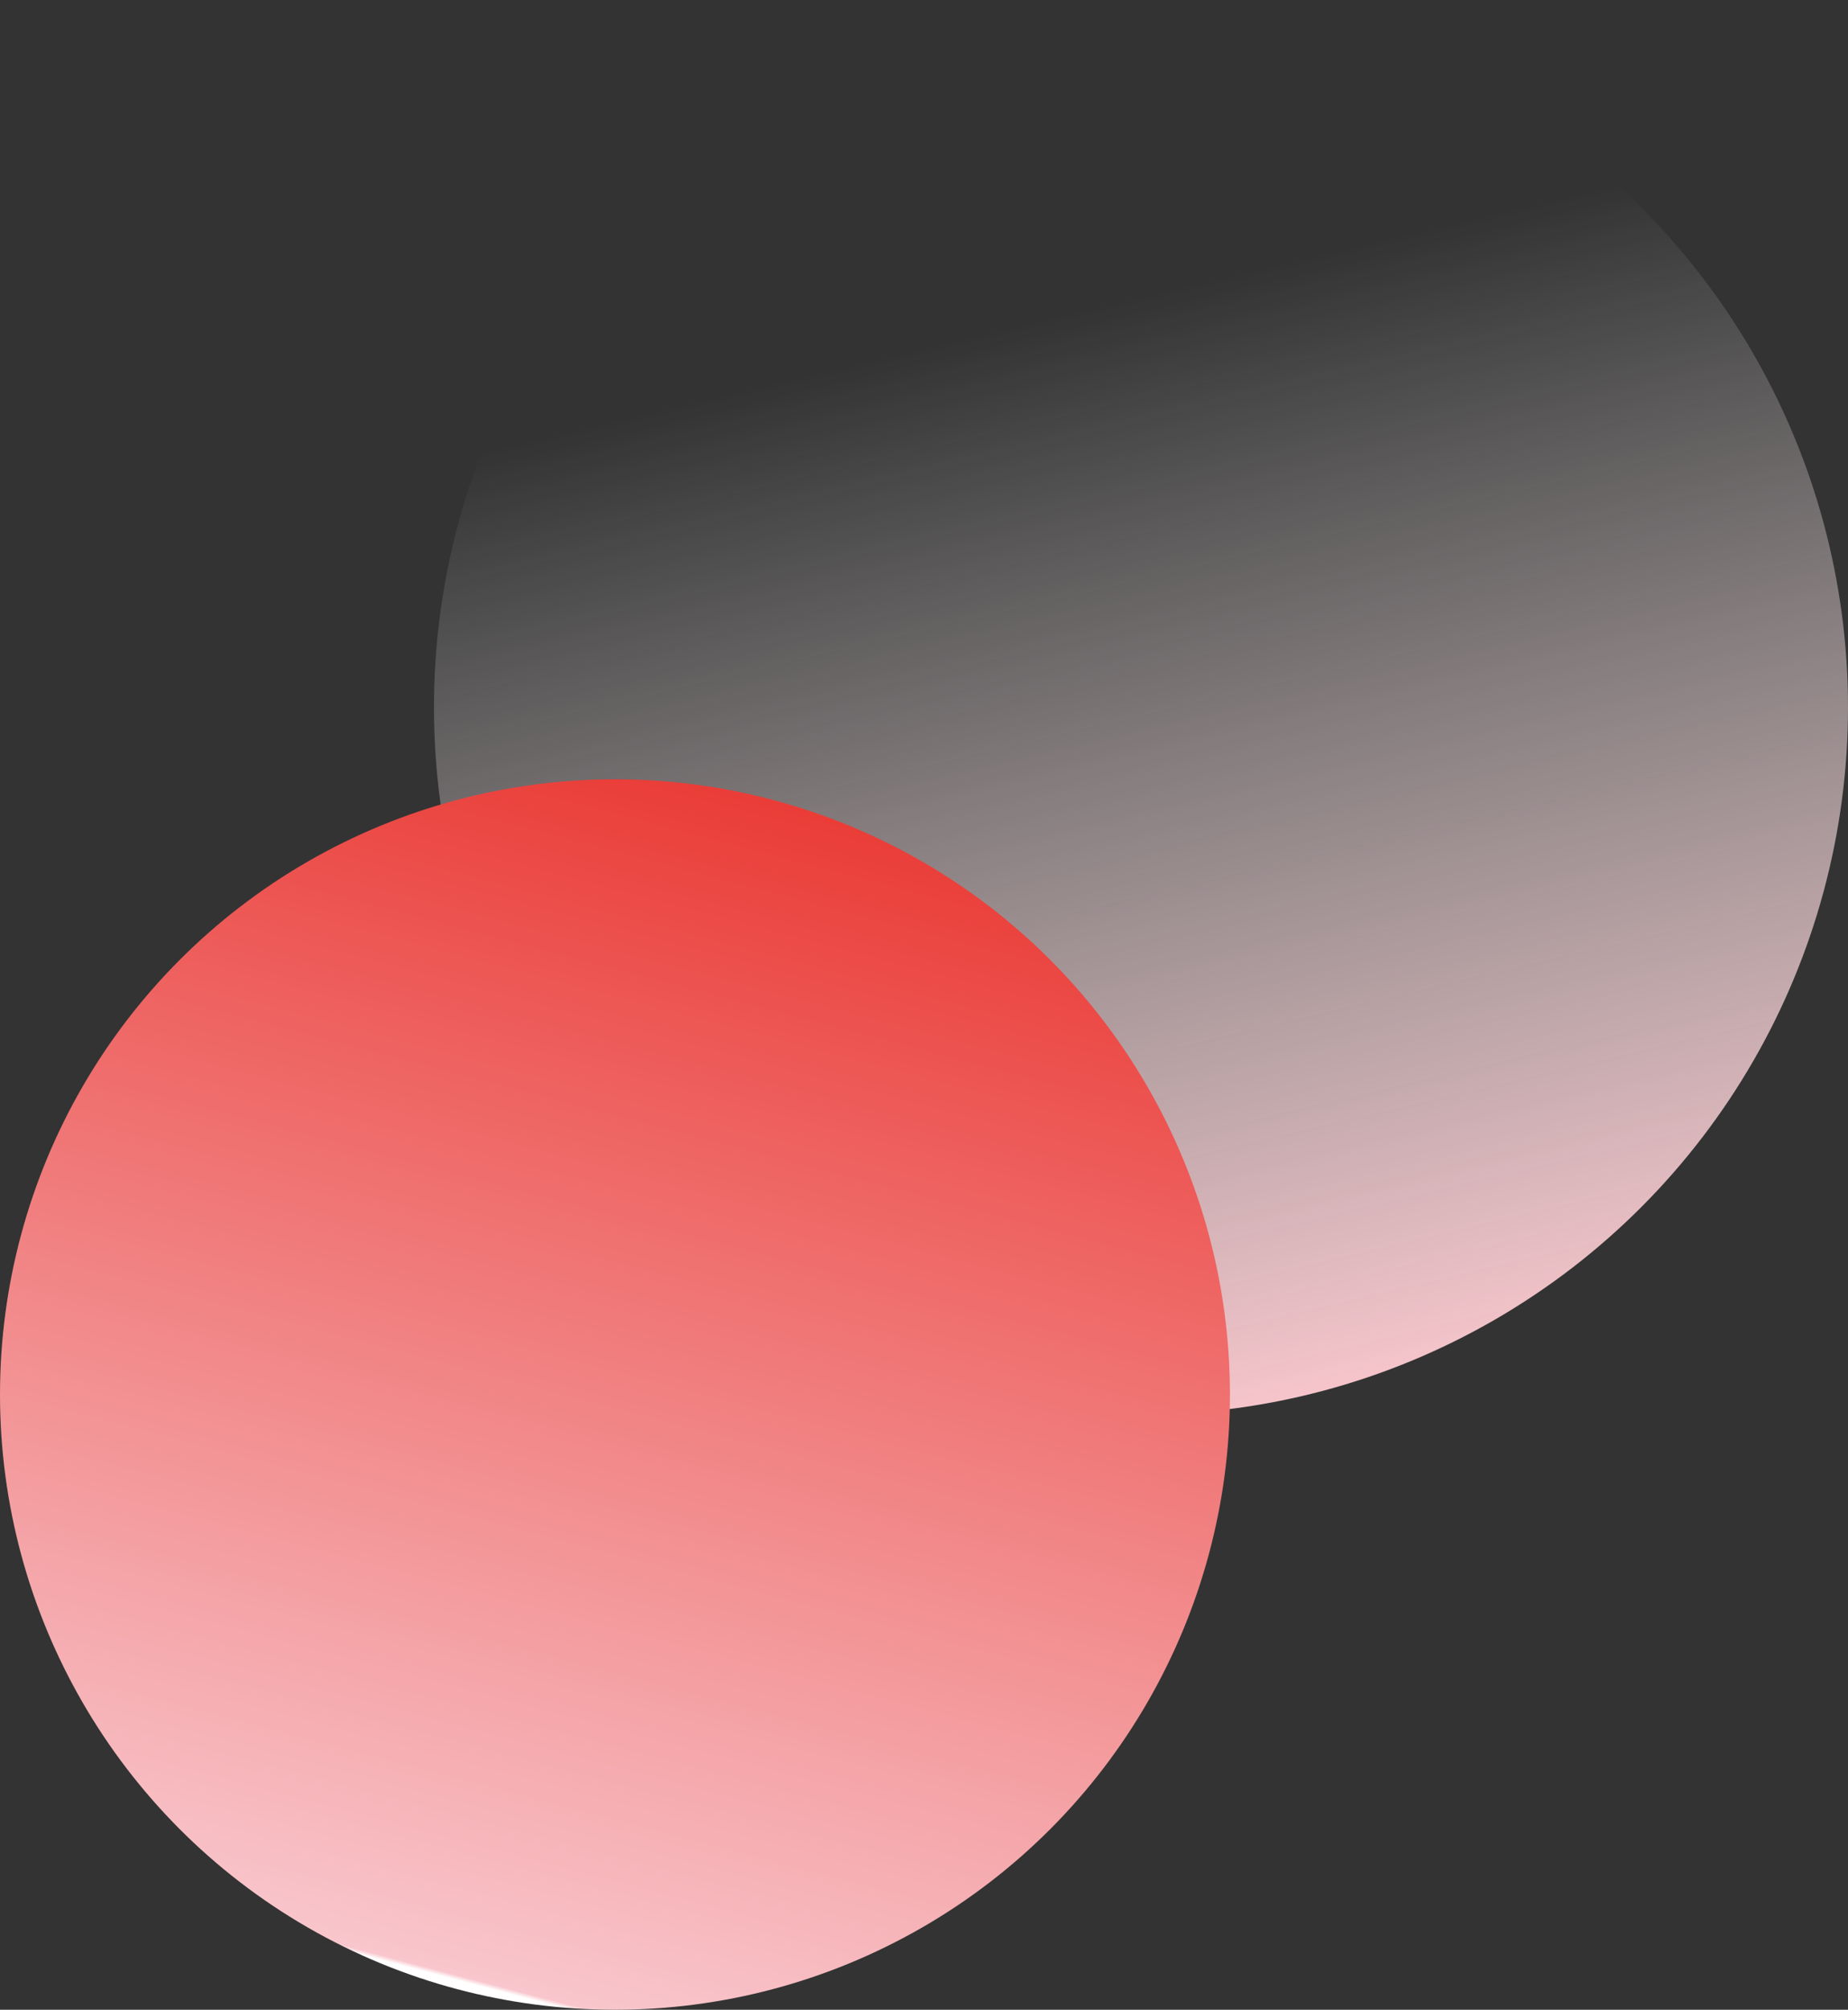
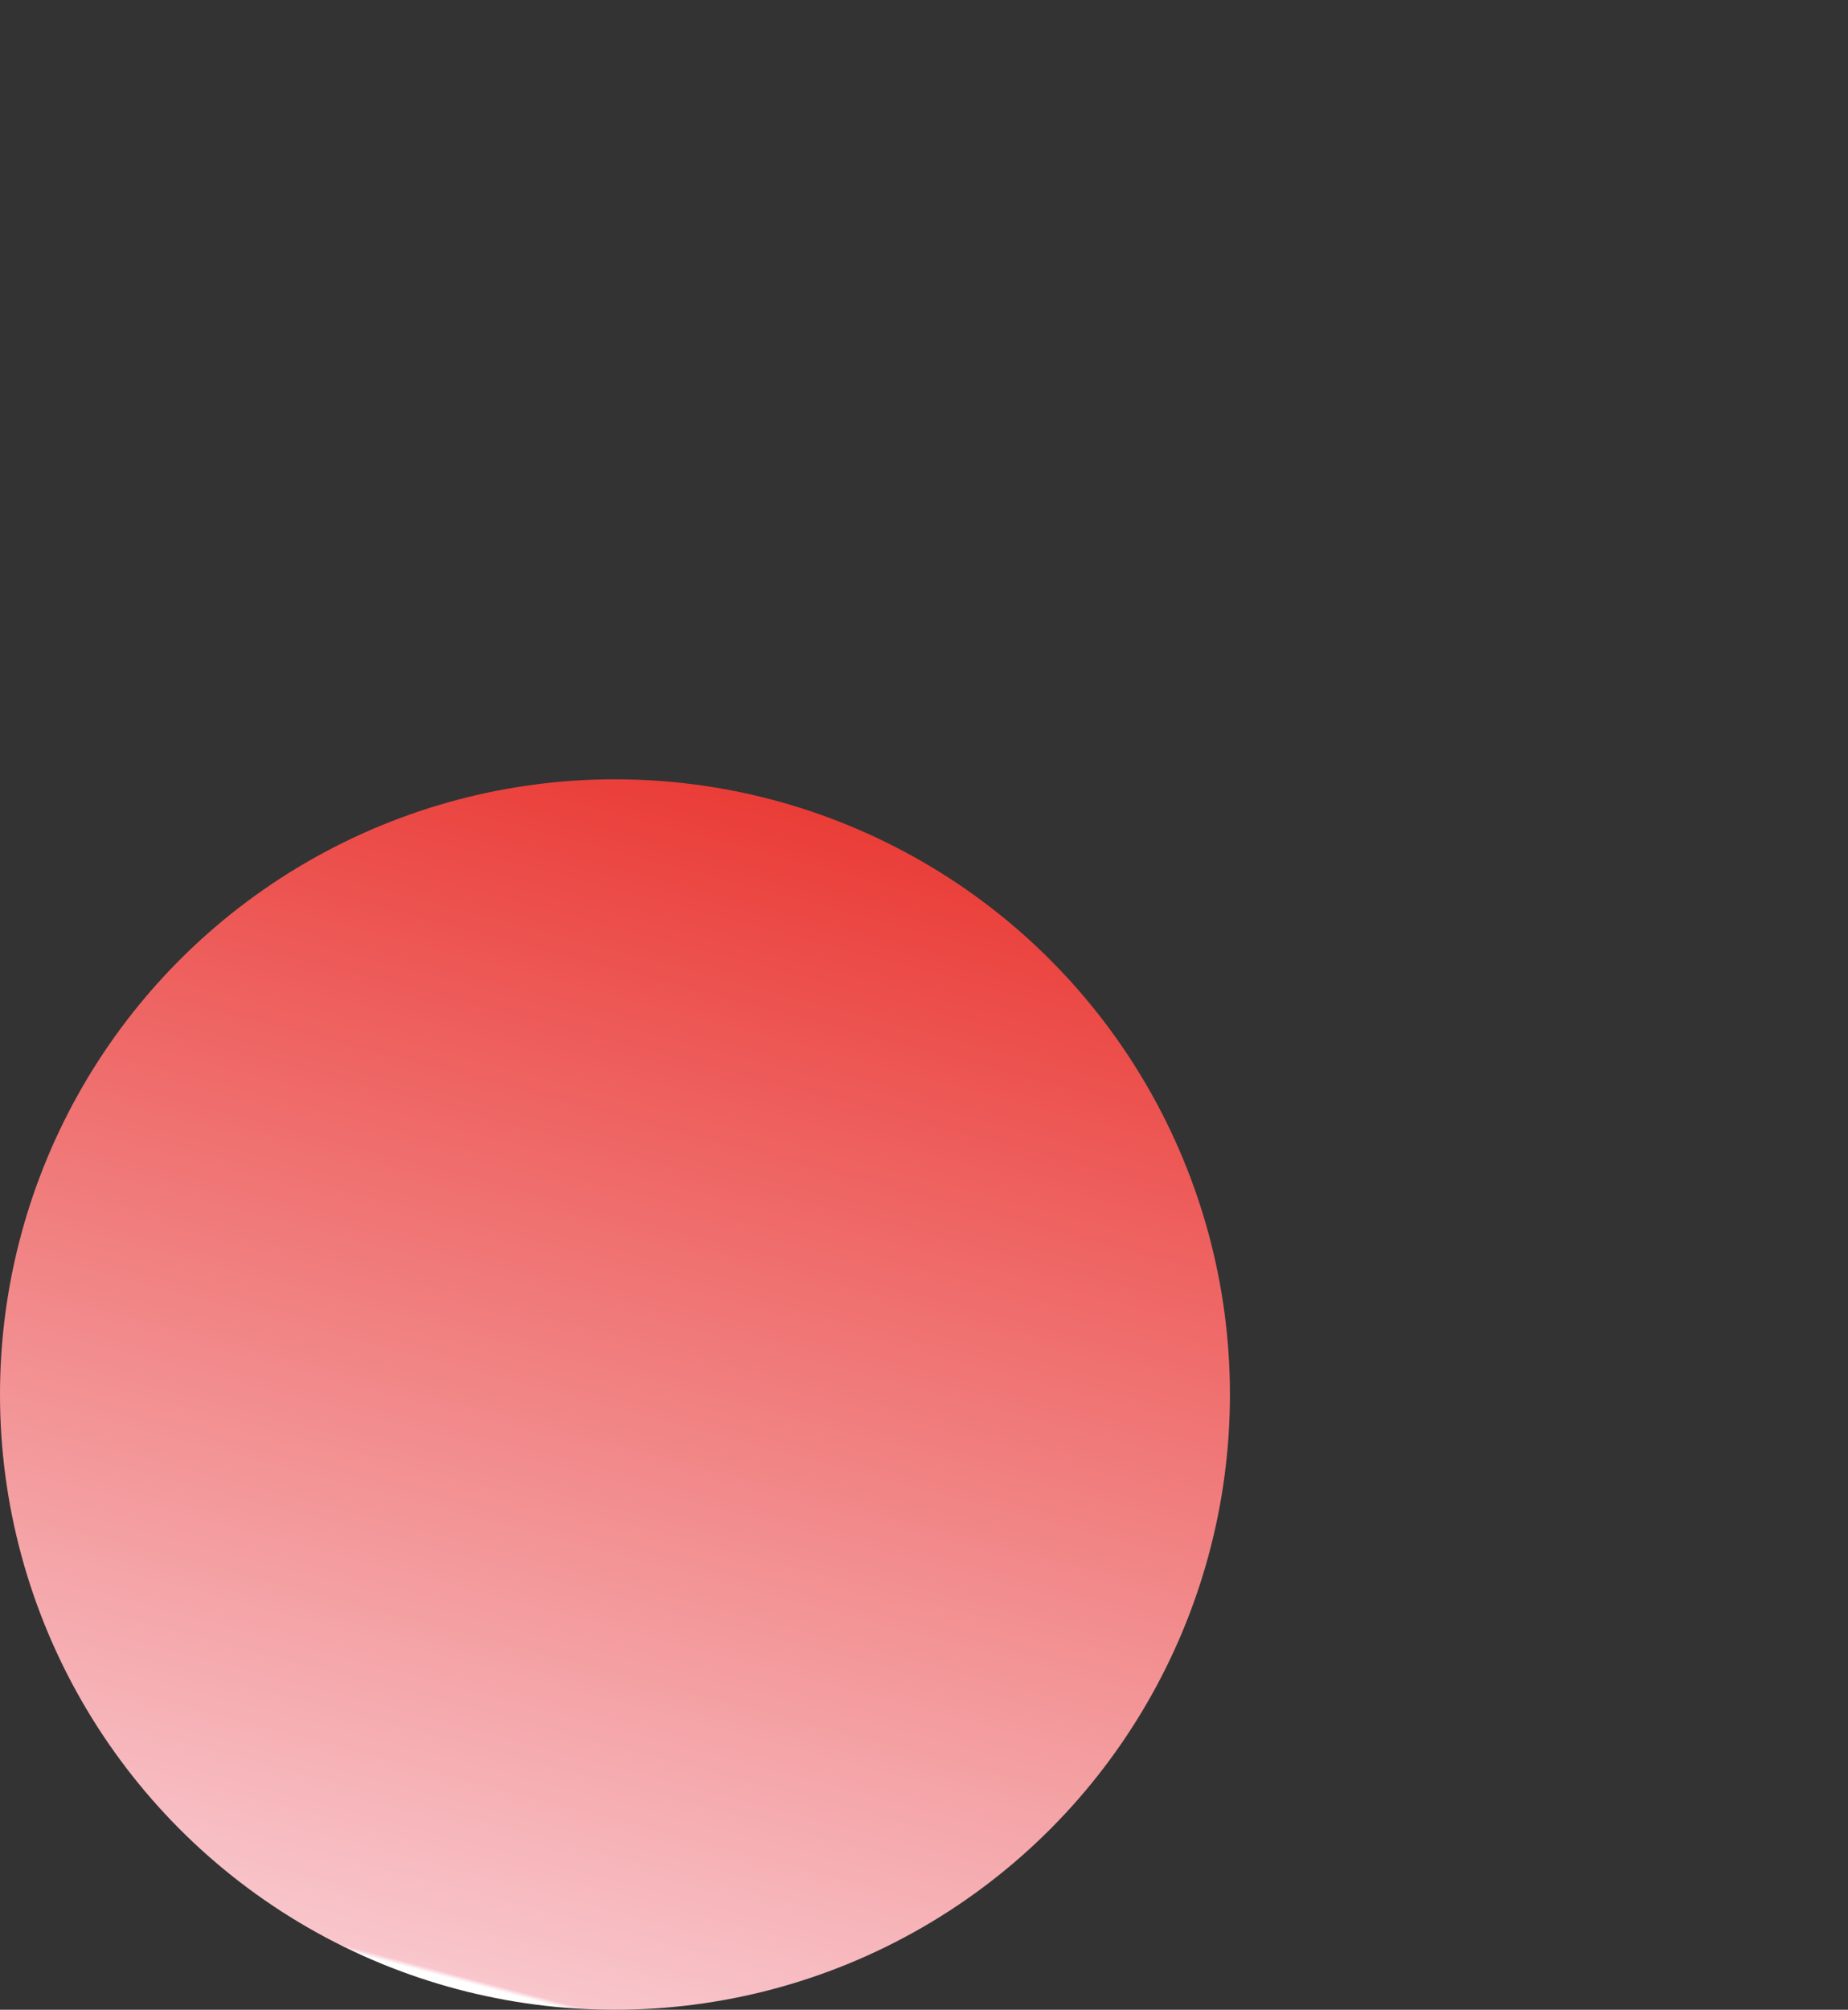
<svg xmlns="http://www.w3.org/2000/svg" version="1.1" id="Capa_1" x="0px" y="0px" width="238.9px" height="259.7px" viewBox="-244.9 186.9 238.9 259.7" enable-background="new -244.9 186.9 238.9 259.7" xml:space="preserve">
  <rect x="-244.9" y="186.9" width="238.9" height="259.7" fill="#333333" stroke="none" />
  <g>
    <linearGradient id="Elipse_42_1_" gradientUnits="userSpaceOnUse" x1="-1598.015" y1="35.427" x2="-1598.015" y2="34.929" gradientTransform="matrix(359.122 -76.378 -76.378 -359.122 576471.188 -109141.094)">
      <stop offset="0" style="stop-color:#FFFFFF;stop-opacity:0" />
      <stop offset="0.186" style="stop-color:#FFFFFF;stop-opacity:0" />
      <stop offset="1" style="stop-color:#F8C6CC" />
      <stop offset="1" style="stop-color:#23242A" />
      <stop offset="1" style="stop-color:#0D0D0F" />
    </linearGradient>
-     <circle id="Elipse_42" fill="url(#Elipse_42_1_)" cx="-97.4" cy="278.3" r="91.4" />
    <linearGradient id="Elipse_43_1_" gradientUnits="userSpaceOnUse" x1="-1606.519" y1="38.385" x2="-1606.519" y2="37.888" gradientTransform="matrix(-308.602 -82.741 -82.741 308.602 -492785.188 -144327.203)">
      <stop offset="0" style="stop-color:#FFFFFF" />
      <stop offset="4.000000e-003" style="stop-color:#F8C6CC" />
      <stop offset="1" style="stop-color:#EA3C37" />
      <stop offset="1" style="stop-color:#000000" />
    </linearGradient>
    <circle id="Elipse_43" fill="url(#Elipse_43_1_)" cx="-165.4" cy="367.1" r="79.5" />
  </g>
</svg>